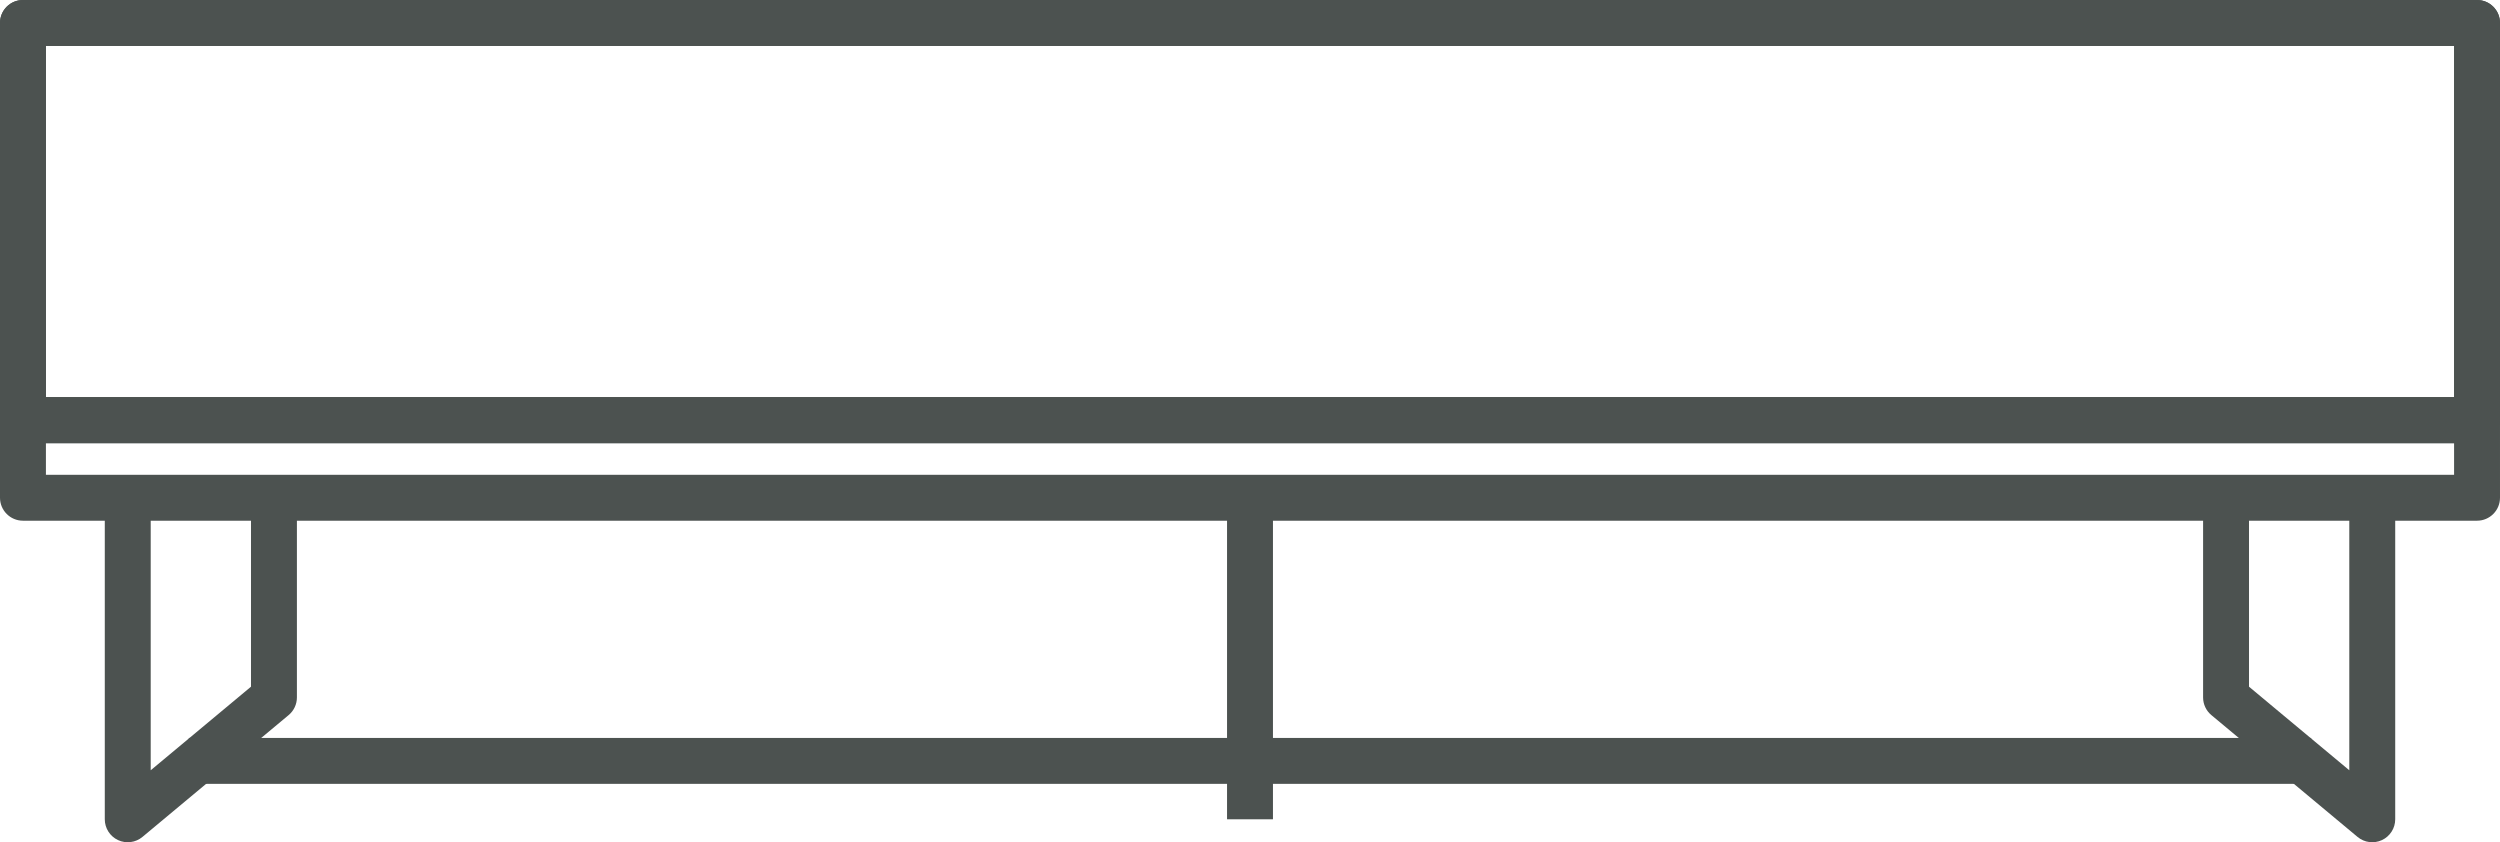
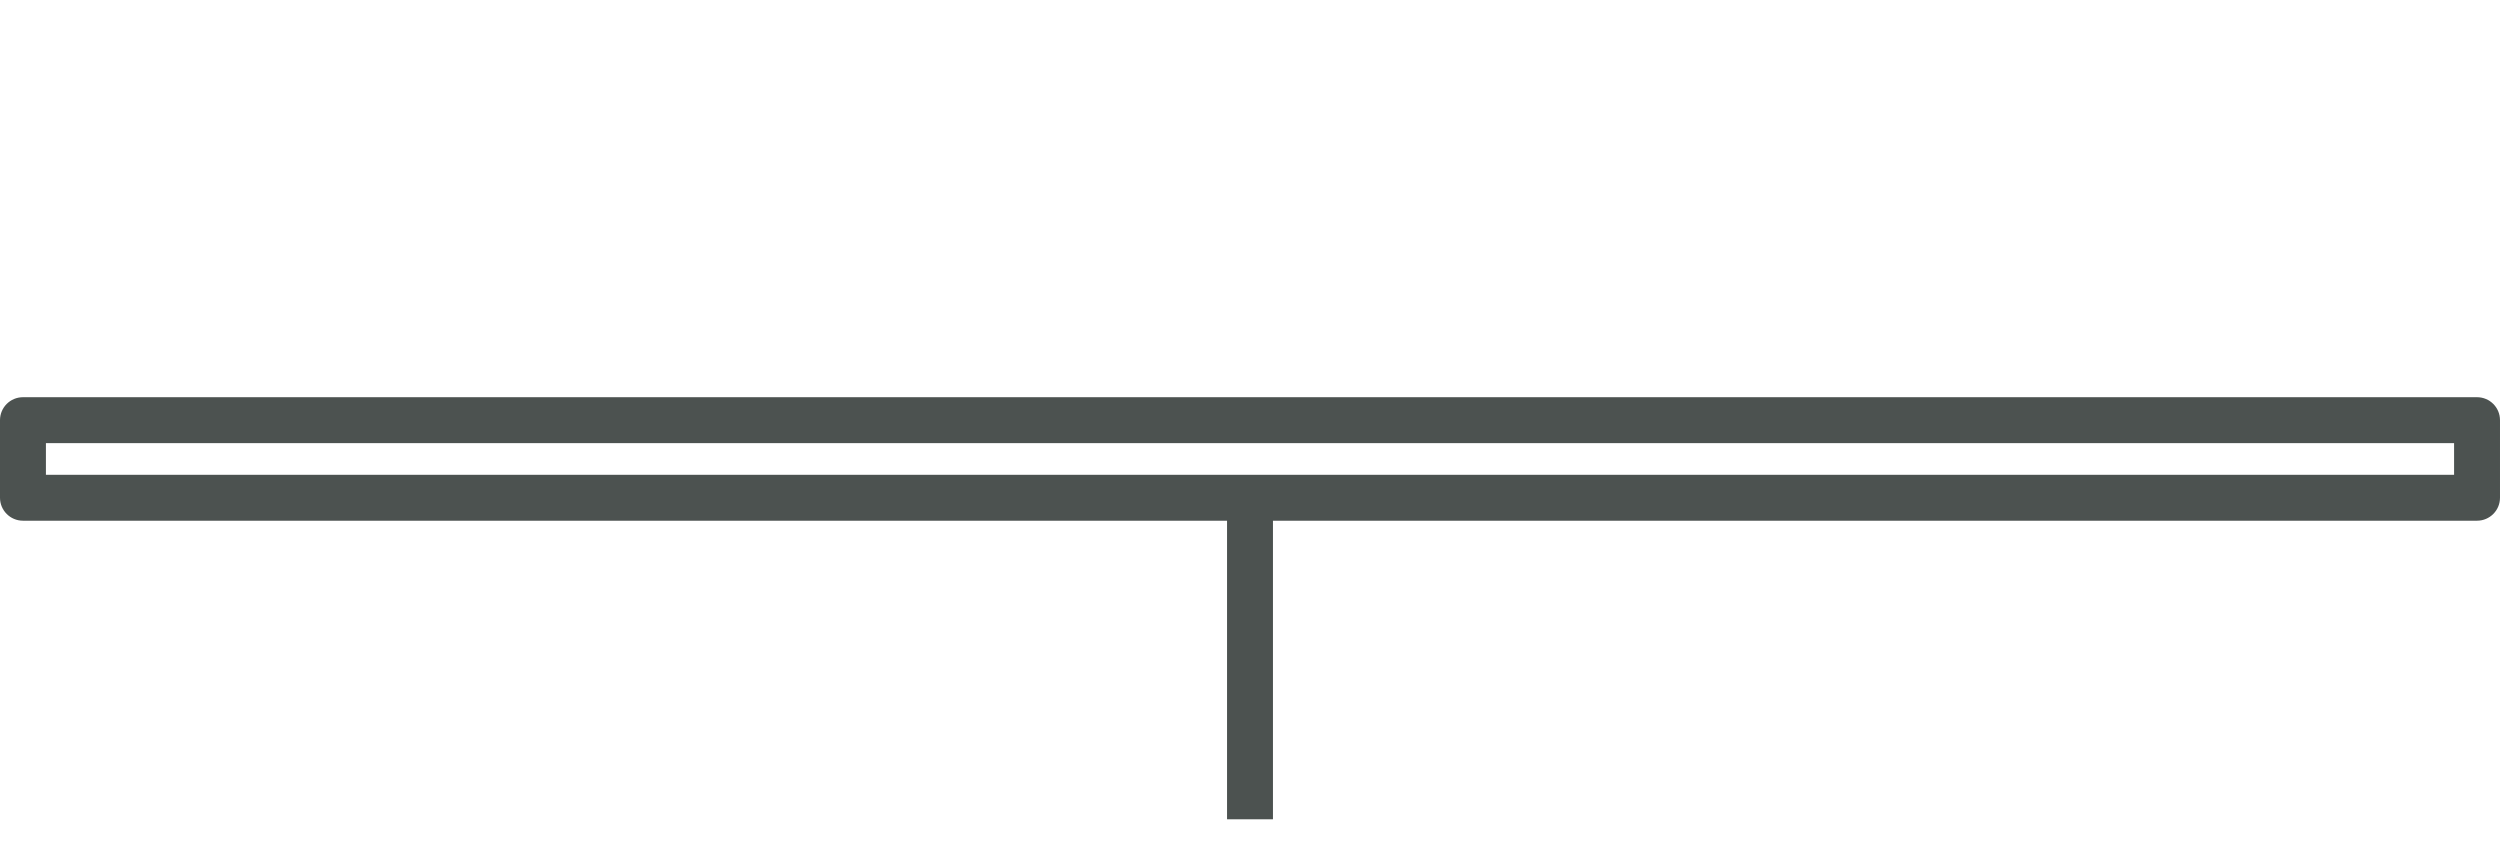
<svg xmlns="http://www.w3.org/2000/svg" width="748" height="252" viewBox="0 0 748 252" fill="none">
-   <path d="M741.13 0C744.924 0 747.999 3.075 747.999 6.868V125.711C747.999 129.504 744.924 132.579 741.13 132.579H6.869C3.076 132.579 0 129.504 0 125.711V6.868C0 3.075 3.076 0 6.869 0H741.13ZM13.739 118.843H734.26V13.736H13.739V118.843Z" fill="#4C5250" />
-   <path d="M741.13 0C744.924 0 747.999 3.075 747.999 6.868V125.711C747.999 129.504 744.924 132.579 741.13 132.579H6.869C3.076 132.579 0 129.504 0 125.711V6.868C0 3.075 3.076 0 6.869 0H741.13ZM13.739 118.843H734.26V13.736H13.739V118.843Z" fill="#4C5250" />
  <path d="M741.13 118.844C744.924 118.844 747.999 121.918 747.999 125.711V148.926C747.999 152.719 744.924 155.794 741.13 155.794H6.869C3.076 155.794 0 152.719 0 148.926V125.711C0 121.918 3.076 118.844 6.869 118.844H741.13ZM13.739 142.058H734.26V132.58H13.739V142.058Z" fill="#4C5250" />
-   <path d="M45.091 145.491V230.467L75.097 205.46V149.996H88.835V208.677C88.835 210.715 87.93 212.646 86.364 213.951L42.62 250.408C40.572 252.114 37.721 252.482 35.307 251.352C32.894 250.222 31.352 247.796 31.352 245.131V145.491H45.091Z" fill="#4C5250" />
-   <path d="M716.648 145.491V245.131C716.648 247.796 715.106 250.222 712.692 251.352C710.278 252.482 707.428 252.114 705.38 250.408L661.636 213.951C660.07 212.646 659.164 210.715 659.164 208.677V149.996H672.903V205.46L702.909 230.467V145.491H716.648Z" fill="#4C5250" />
  <path d="M380.869 145.491V245.131H367.131V145.491H380.869Z" fill="#4C5250" />
-   <path d="M691.505 220.792V234.528H56.494V220.792H691.505Z" fill="#4C5250" />
</svg>